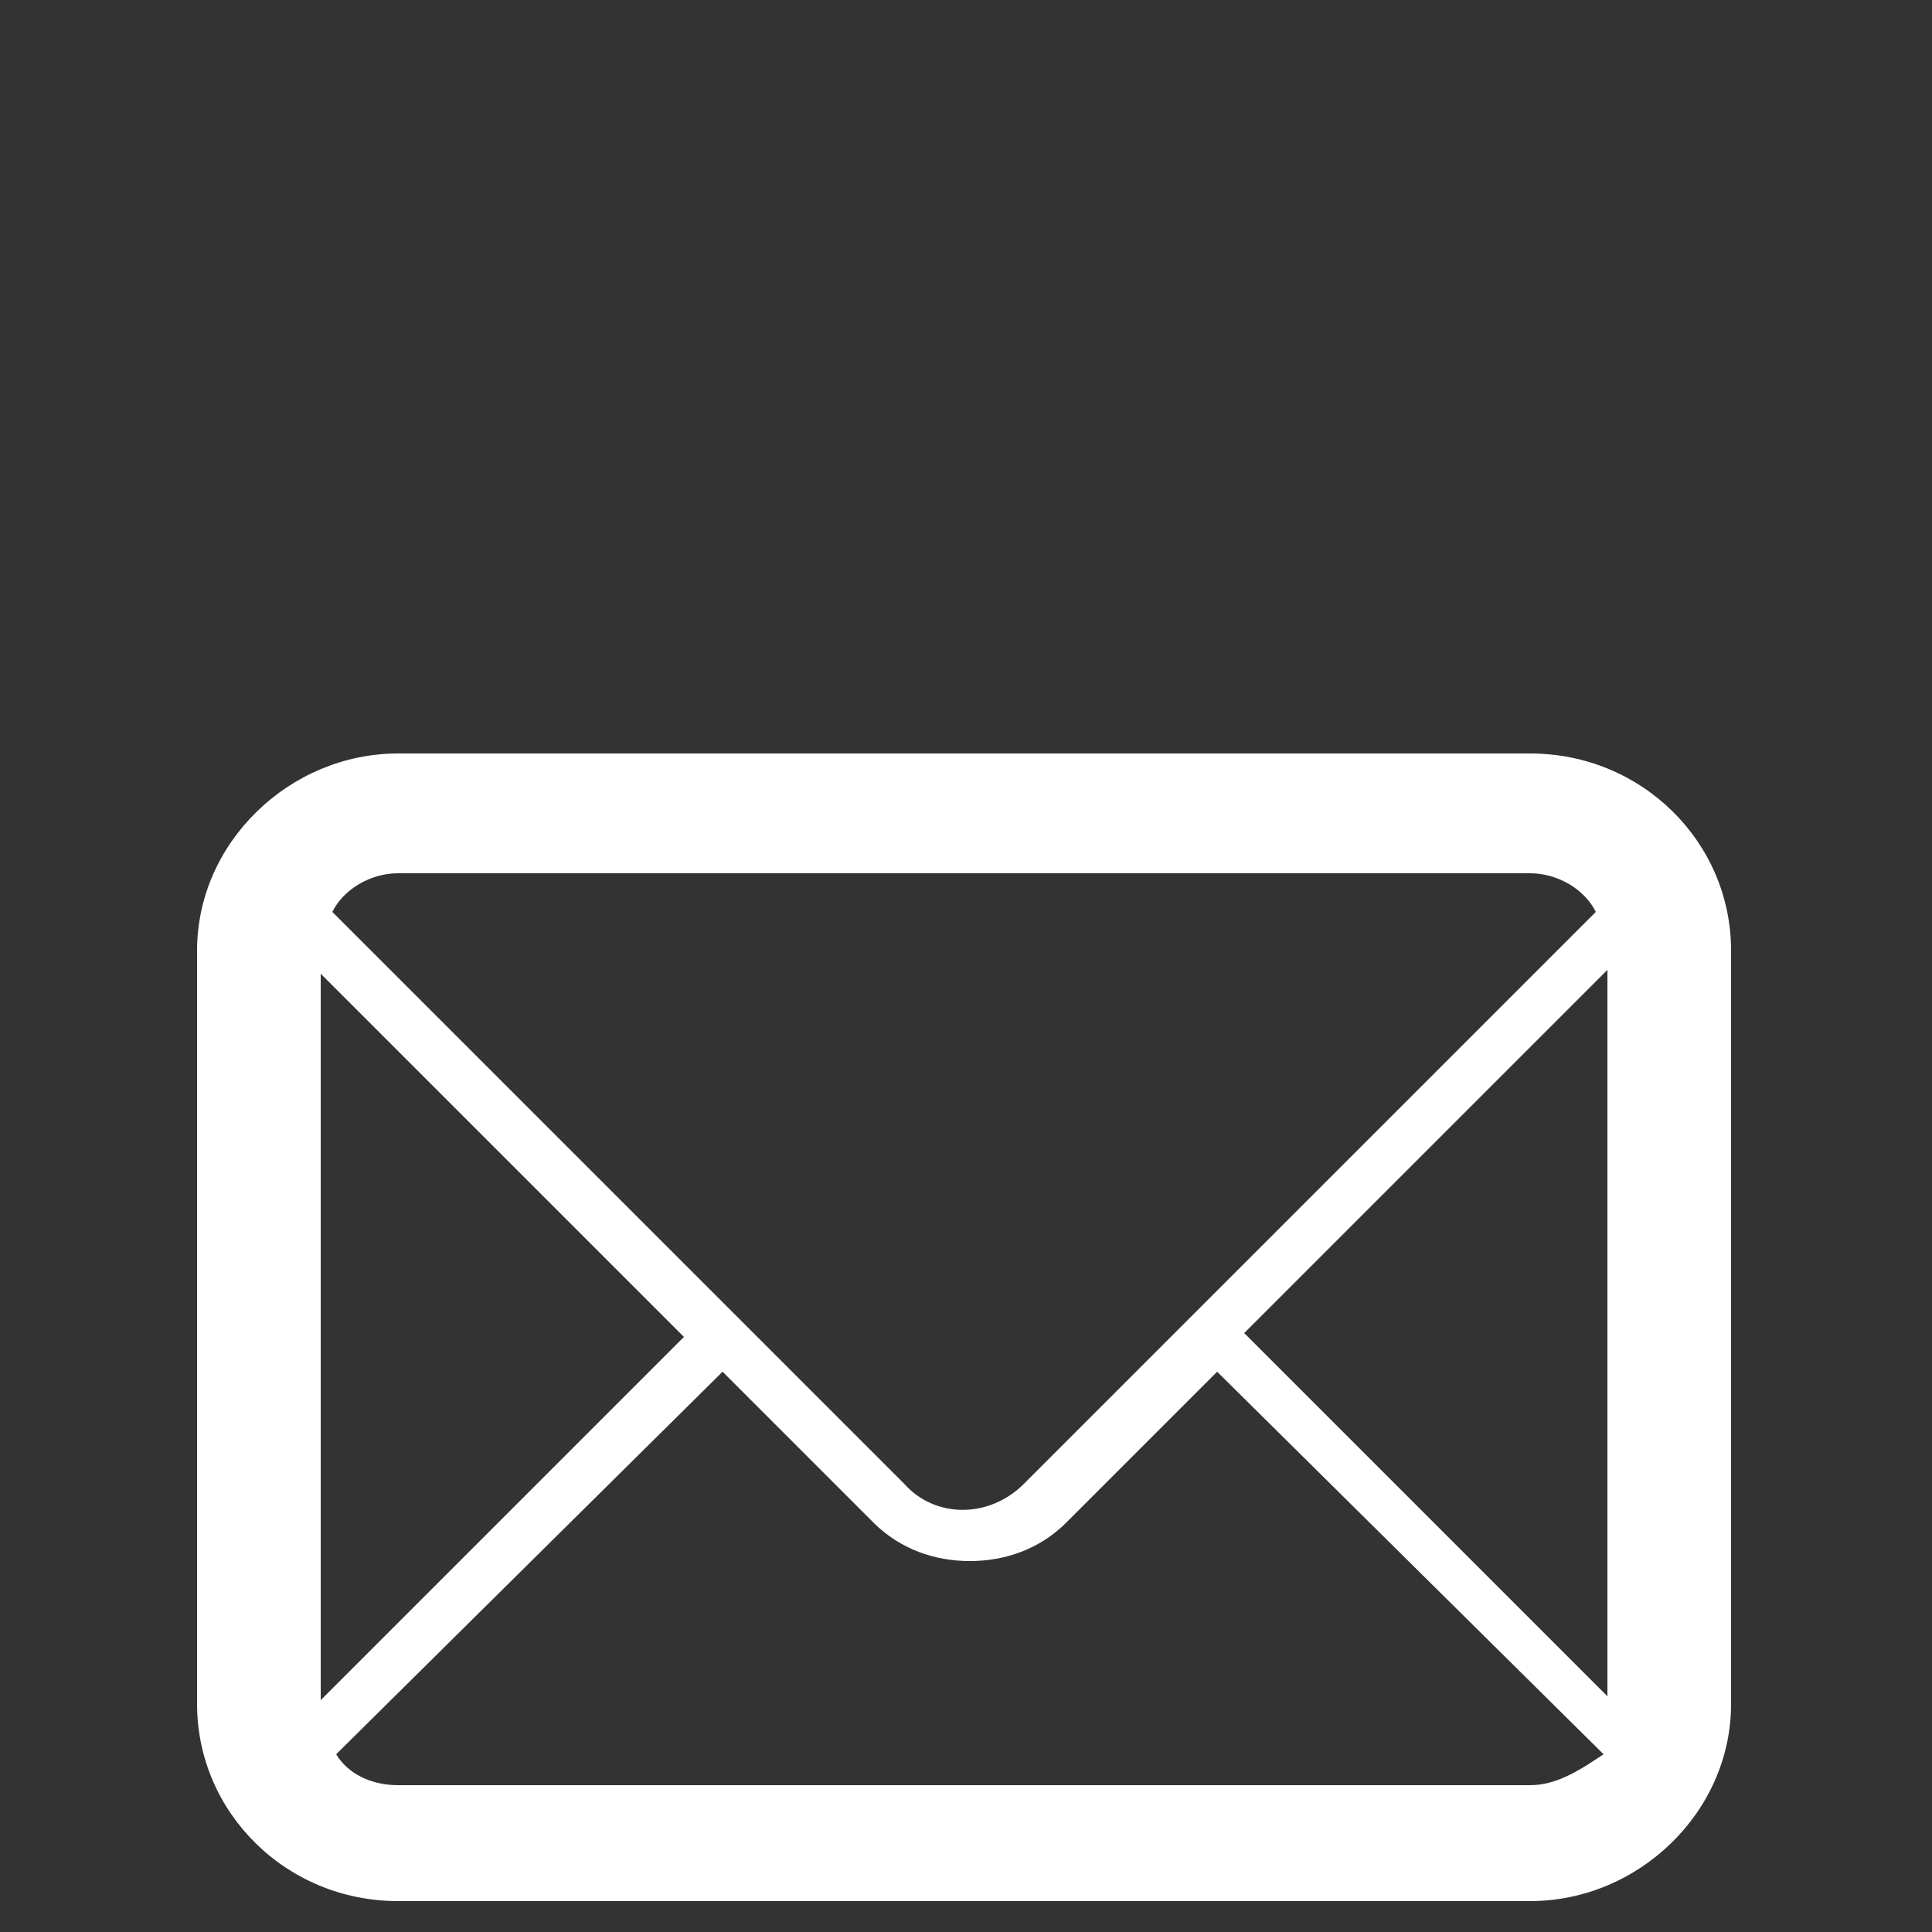
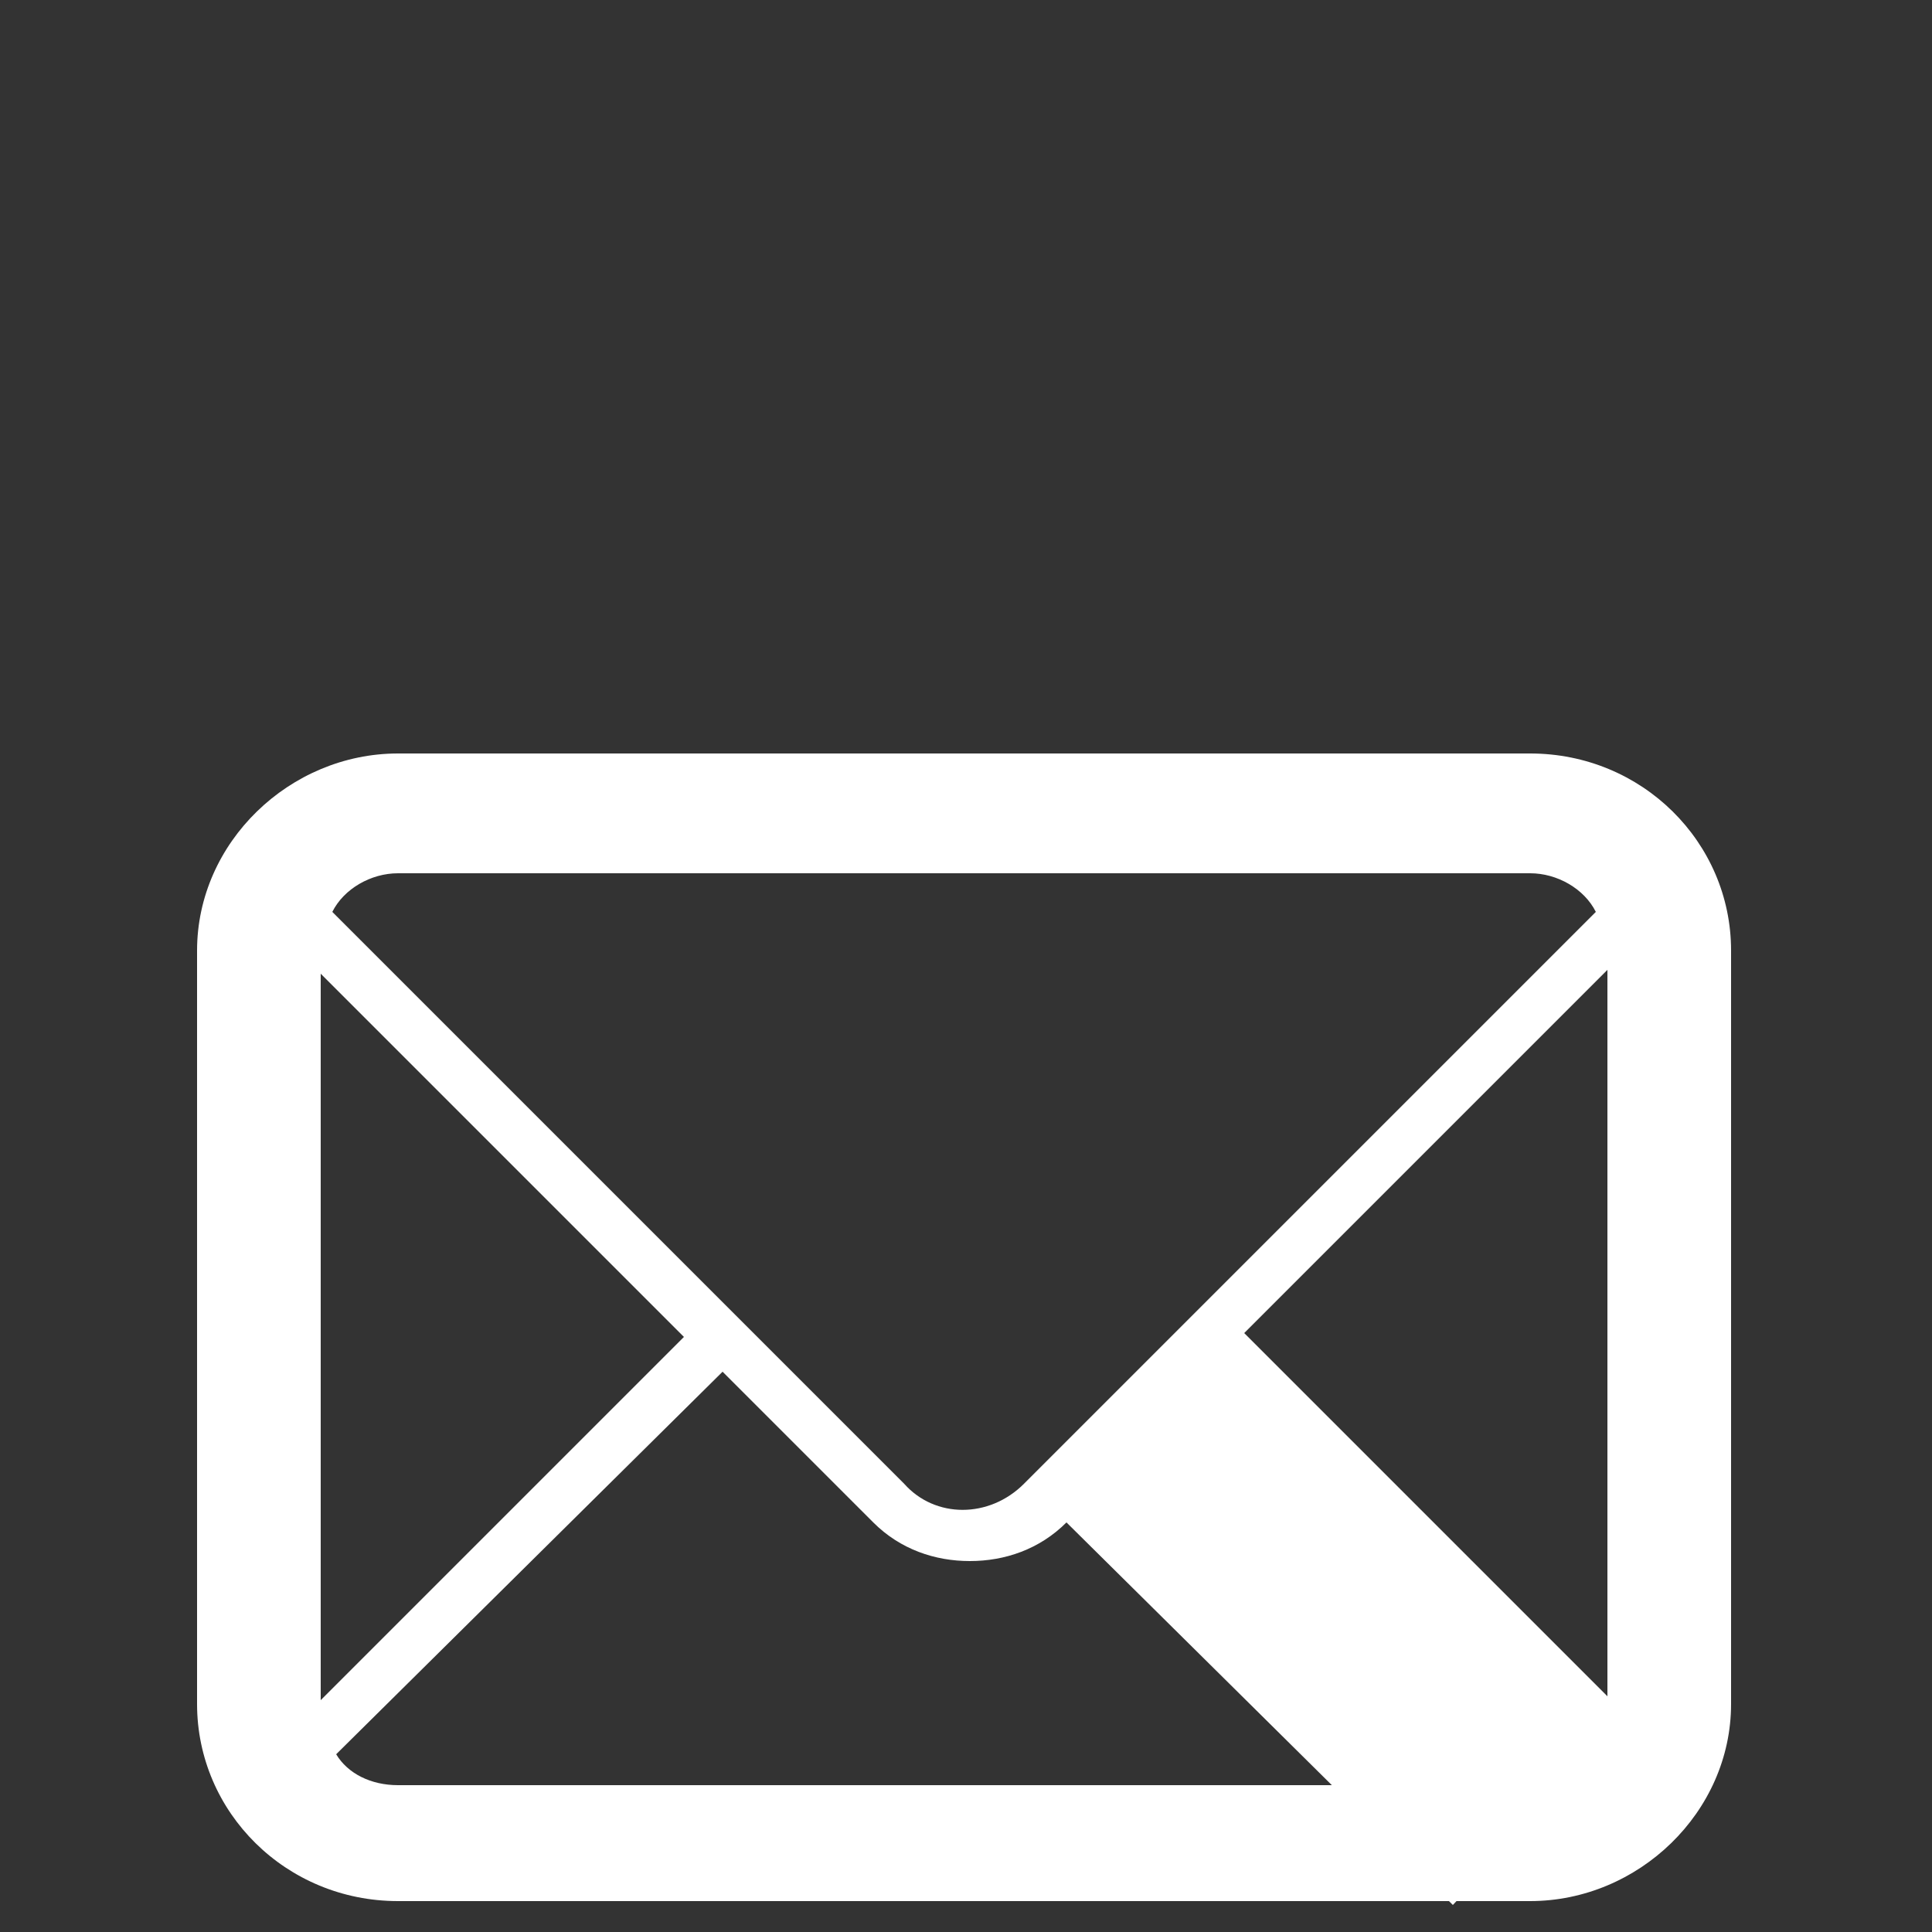
<svg xmlns="http://www.w3.org/2000/svg" version="1.1" id="Layer_1" x="0px" y="0px" viewBox="0 0 50 50" style="enable-background:new 0 0 50 50;" xml:space="preserve">
  <rect x="0" y="0" width="50" height="50" fill="#333333" stroke="none" />
  <style type="text/css">
	.st0{fill:#FFFFFF;}
</style>
  <title>A16B1FFE-7A43-46E9-905D-D757C5E14DA1</title>
  <desc>Created with sketchtool.</desc>
  <g id="Symbols">
    <g id="nav" transform="translate(-1105, -60)">
-       <path id="Imported-Layers-Copy-4" class="st0" d="M1144.6,79.5h-29.3c-2.8,0-5.2,2.3-5.2,5.1v19.5c0,2.8,2.3,5.1,5.2,5.1h29.3    c2.8,0,5.2-2.3,5.2-5.1V84.6C1149.8,81.8,1147.5,79.5,1144.6,79.5L1144.6,79.5z M1137.2,94.5l9.4-9.4v18.8L1137.2,94.5    L1137.2,94.5z M1113.3,85.2l9.4,9.4l-9.4,9.4V85.2L1113.3,85.2z M1113.6,83.6c0.3-0.6,1-1,1.7-1h29.3c0.7,0,1.4,0.4,1.7,1    l-14.8,14.8c-0.9,0.9-2.3,0.9-3.1,0L1113.6,83.6L1113.6,83.6z M1144.6,106.2h-29.3c-0.7,0-1.3-0.3-1.6-0.8l10-9.9l3.9,3.9    c0.7,0.7,1.6,1,2.5,1c0.9,0,1.8-0.3,2.5-1l3.9-3.9l10,9.9C1145.9,105.8,1145.3,106.2,1144.6,106.2L1144.6,106.2z" />
+       <path id="Imported-Layers-Copy-4" class="st0" d="M1144.6,79.5h-29.3c-2.8,0-5.2,2.3-5.2,5.1v19.5c0,2.8,2.3,5.1,5.2,5.1h29.3    c2.8,0,5.2-2.3,5.2-5.1V84.6C1149.8,81.8,1147.5,79.5,1144.6,79.5L1144.6,79.5z M1137.2,94.5l9.4-9.4v18.8L1137.2,94.5    L1137.2,94.5z M1113.3,85.2l9.4,9.4l-9.4,9.4V85.2L1113.3,85.2z M1113.6,83.6c0.3-0.6,1-1,1.7-1h29.3c0.7,0,1.4,0.4,1.7,1    l-14.8,14.8c-0.9,0.9-2.3,0.9-3.1,0L1113.6,83.6L1113.6,83.6z M1144.6,106.2h-29.3c-0.7,0-1.3-0.3-1.6-0.8l10-9.9l3.9,3.9    c0.7,0.7,1.6,1,2.5,1c0.9,0,1.8-0.3,2.5-1l10,9.9C1145.9,105.8,1145.3,106.2,1144.6,106.2L1144.6,106.2z" />
    </g>
  </g>
</svg>